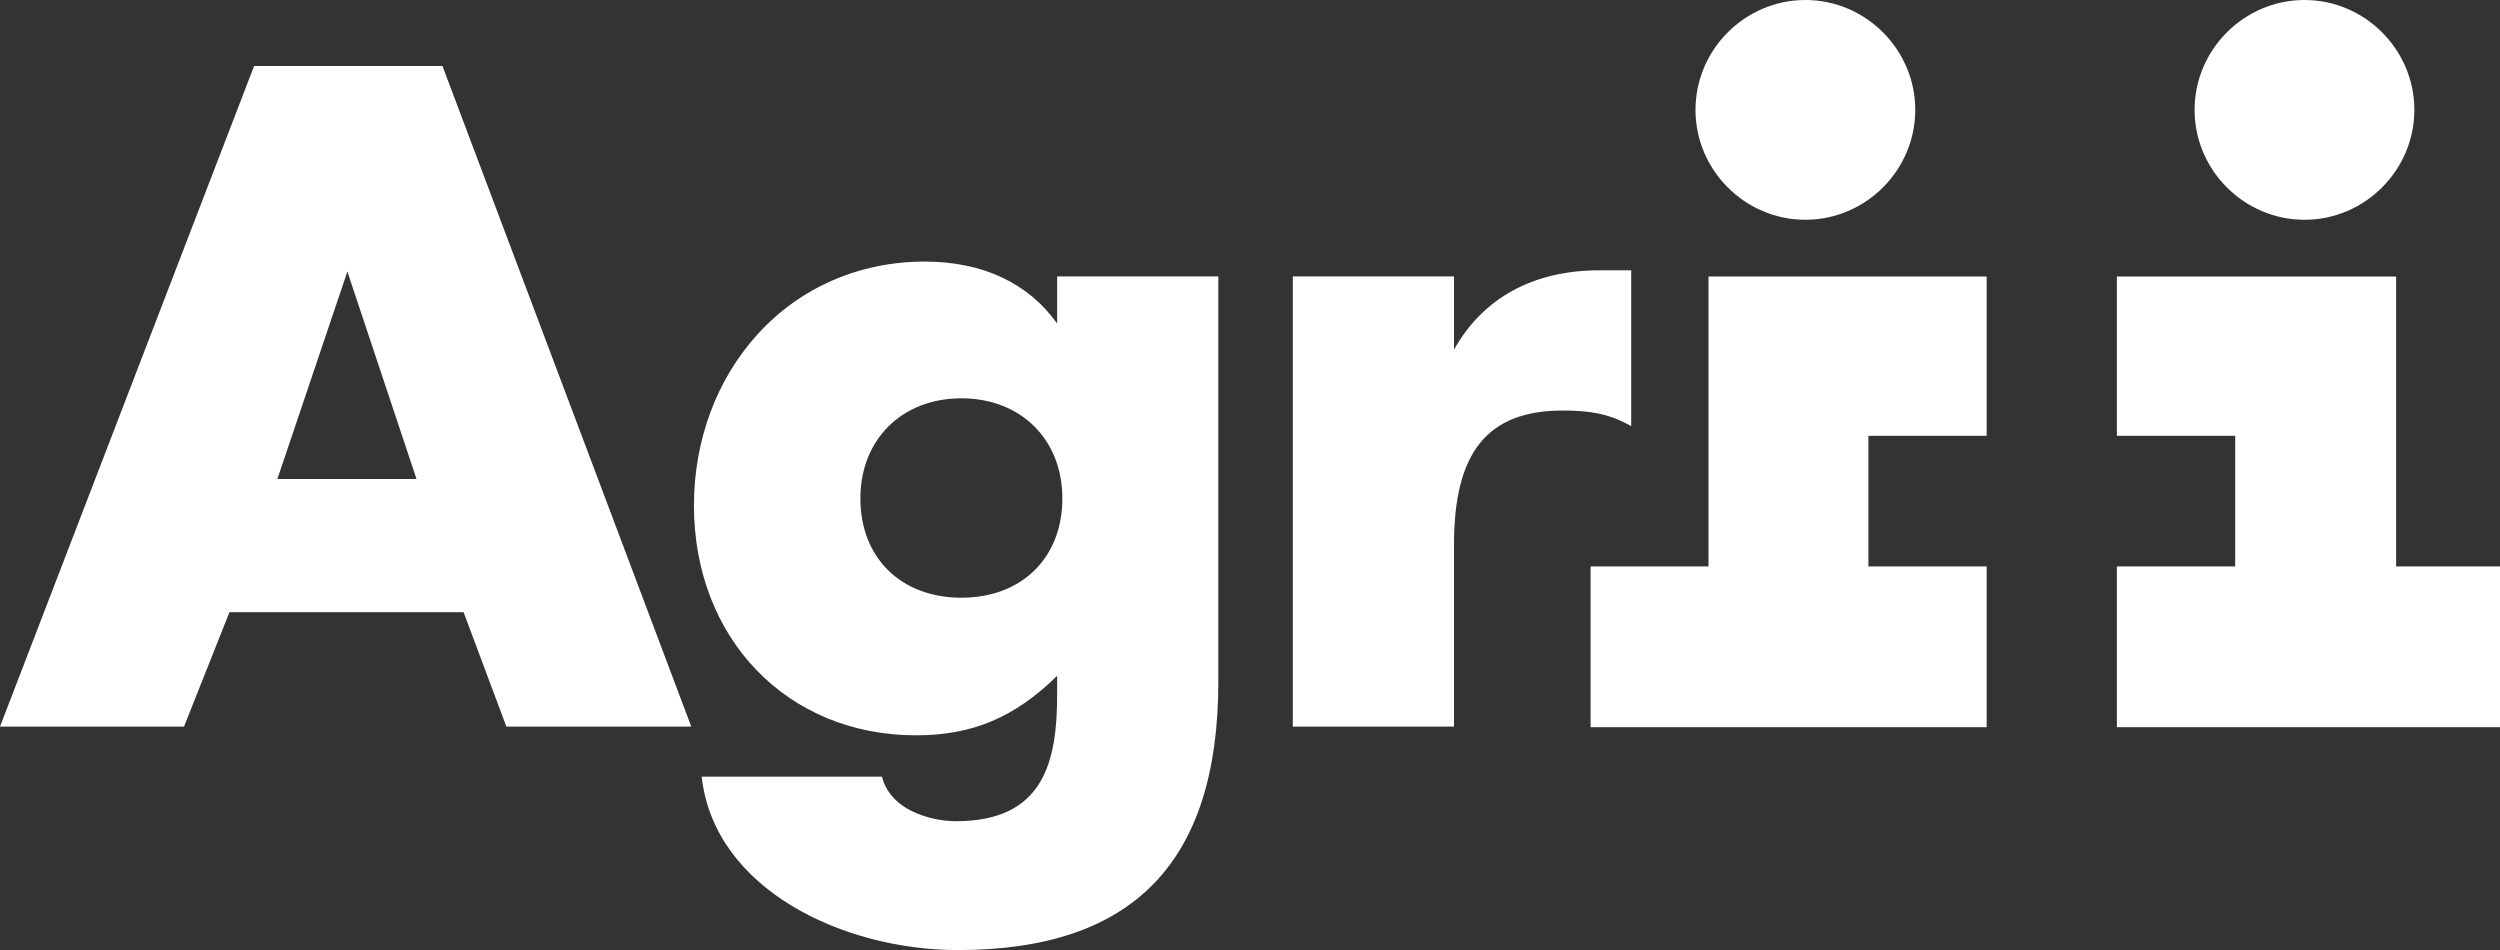
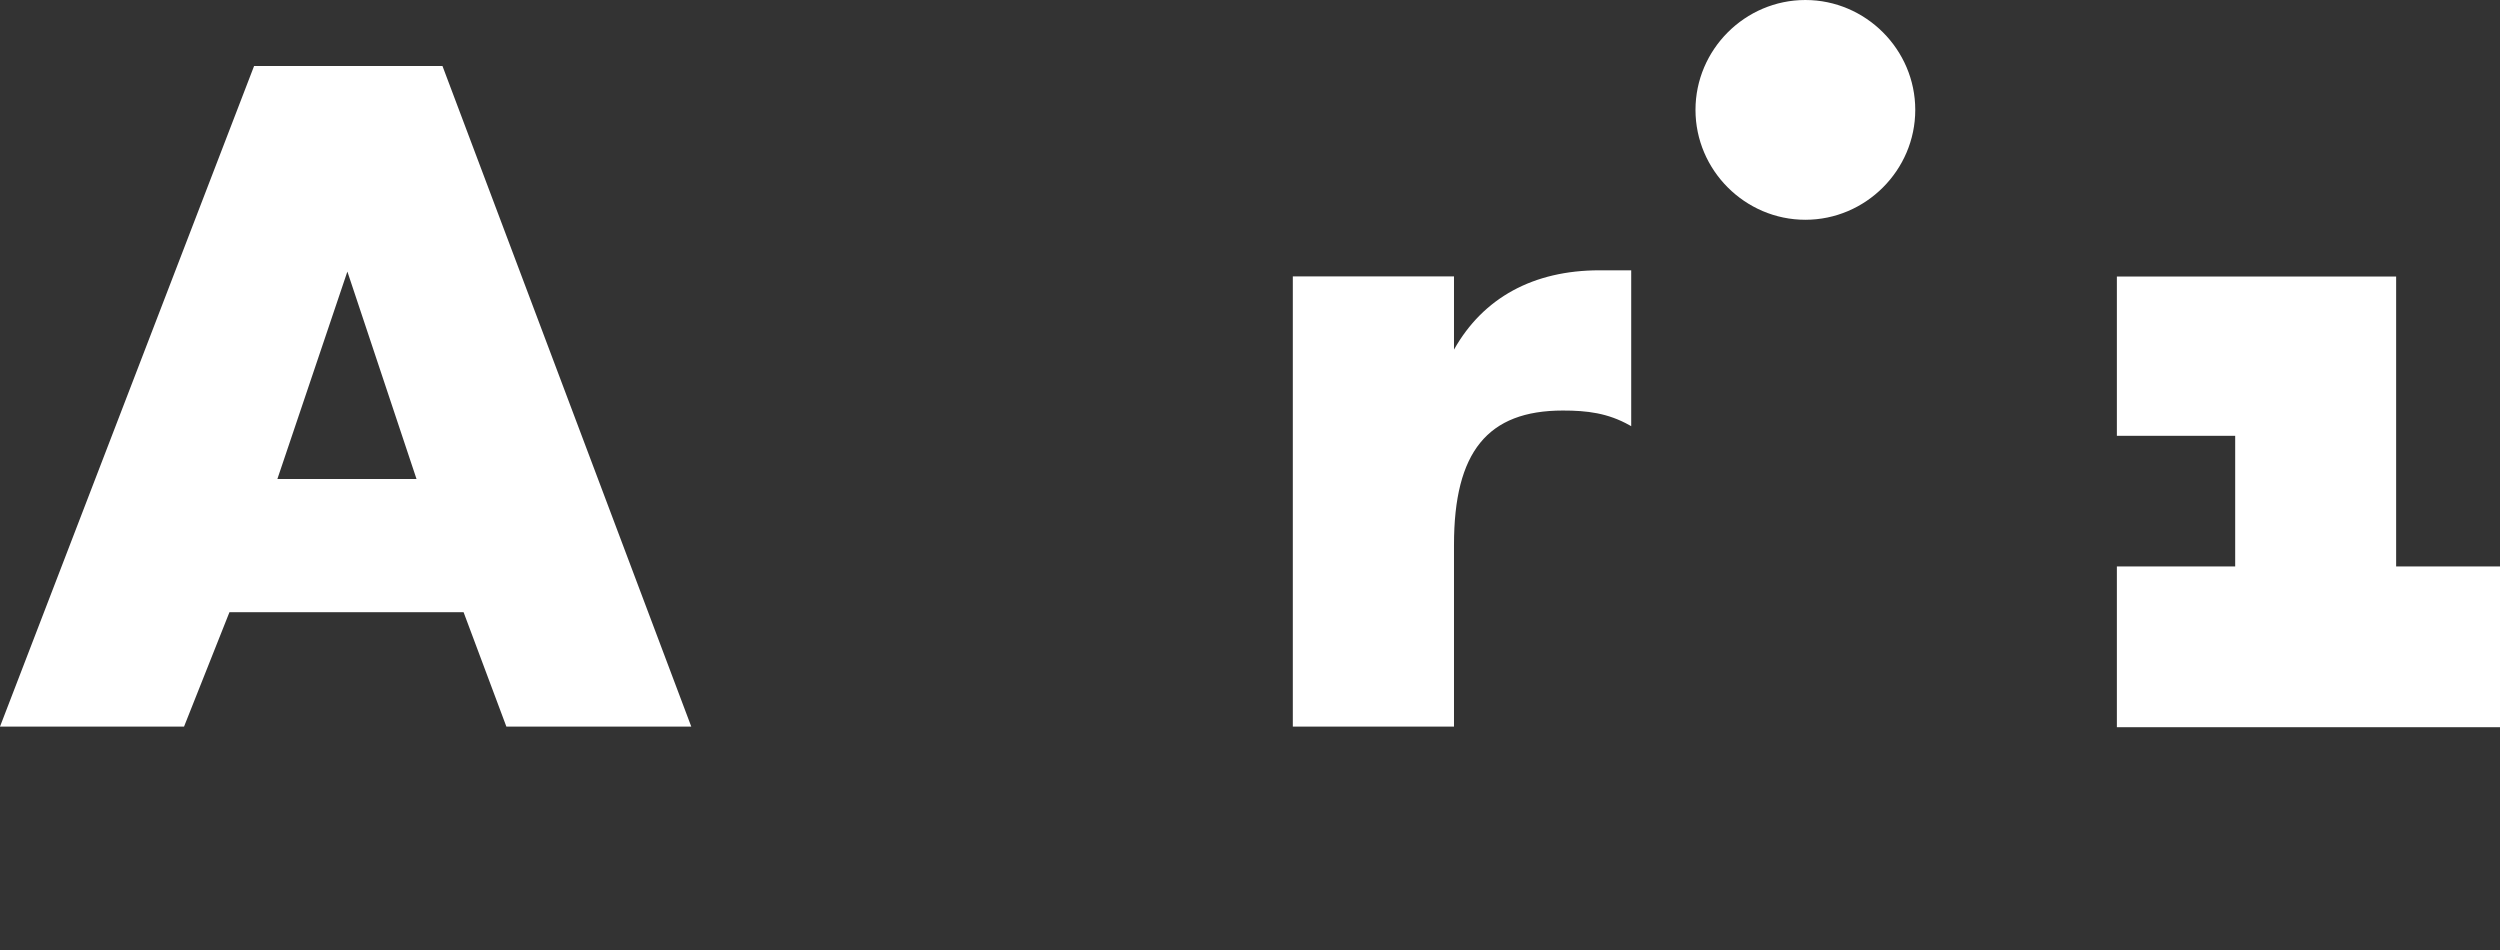
<svg xmlns="http://www.w3.org/2000/svg" version="1.1" id="Layer_1" x="0px" y="0px" viewBox="0 0 1452.477 551.981" style="enable-background:new 0 0 1452.477 551.981;" xml:space="preserve">
  <rect x="0" y="0" width="1452.477" height="551.981" fill="#333333" stroke="none" />
  <style type="text/css">
	.st0{fill:#FFFFFF;}
</style>
  <g>
-     <polygon class="st0" points="992.626,329.103 924.127,329.103 924.127,422.502 1154.24,422.502 1154.24,329.103 1085.513,329.103    1085.513,253.202 1154.24,253.202 1154.24,160.653 992.626,160.653  " />
    <polygon class="st0" points="1392.133,329.101 1392.133,160.662 1229.886,160.662 1229.886,253.2 1298.625,253.2 1298.625,329.101    1229.886,329.101 1229.886,422.5 1452.477,422.5 1452.477,329.101  " />
    <g>
      <g>
        <g>
          <path class="st0" d="M257.238,38.788l-0.164-0.425H147.616L0.349,421.238L0,422.132h106.929l26.373-66.438h136.037      l24.694,66.013l0.164,0.425h107.418L257.238,38.788z M161.157,278.277l40.632-120.404h0.065l40.131,120.404H161.157z" />
        </g>
      </g>
    </g>
-     <path class="st0" d="M614.196,187.983h-0.011c-16.767-23.56-43.358-36.01-76.926-36.01c-37.853,0-72.326,14.991-97.063,42.192   c-23.865,26.263-37.013,61.587-37.013,99.494c0,77.383,54.25,133.552,128.995,133.552c32.75,0,57.367-10.357,82.018-34.571v10.576   c0,38.375-7.109,73.895-58.687,73.895c-8.929,0-18.435-2.202-26.078-6.018c-6.105-3.052-13.988-8.885-16.898-19.373l-0.131-0.48   H407.675l0.088,0.741c7.689,64.89,82.234,99.928,148.557,100h0.409c101.673-0.071,151.107-51.056,151.107-155.874v-235.51h-93.639   L614.196,187.983L614.196,187.983z M558.562,347.264c-35.105,0-58.687-23.178-58.687-57.672c0-34.255,24.137-58.174,58.687-58.174   c34.55,0,58.665,23.919,58.665,58.174C617.226,324.086,593.656,347.264,558.562,347.264z" />
    <path class="st0" d="M947.719,247.61v-90.565h-18.414c-38.387,0-67.604,15.928-84.547,46.084v-42.53h-93.639v261.533h93.639   V316.479c0-53.922,19.504-77.962,63.244-77.962c14.107,0,26.089,1.451,38.735,8.537L947.719,247.61z" />
    <path class="st0" d="M1048.894,127.686c35.062,0,63.854-28.793,63.854-63.844c0-35.042-28.778-63.828-63.828-63.842h-0.052   c-35.04,0.015-63.806,28.801-63.806,63.842C985.062,98.893,1013.843,127.686,1048.894,127.686z" />
-     <path class="st0" d="M1338.877,127.686c35.051,0,63.844-28.793,63.844-63.844c0-35.042-28.778-63.828-63.818-63.842h-0.052   c-35.028,0.015-63.817,28.801-63.817,63.842C1275.034,98.893,1303.837,127.686,1338.877,127.686z" />
  </g>
</svg>